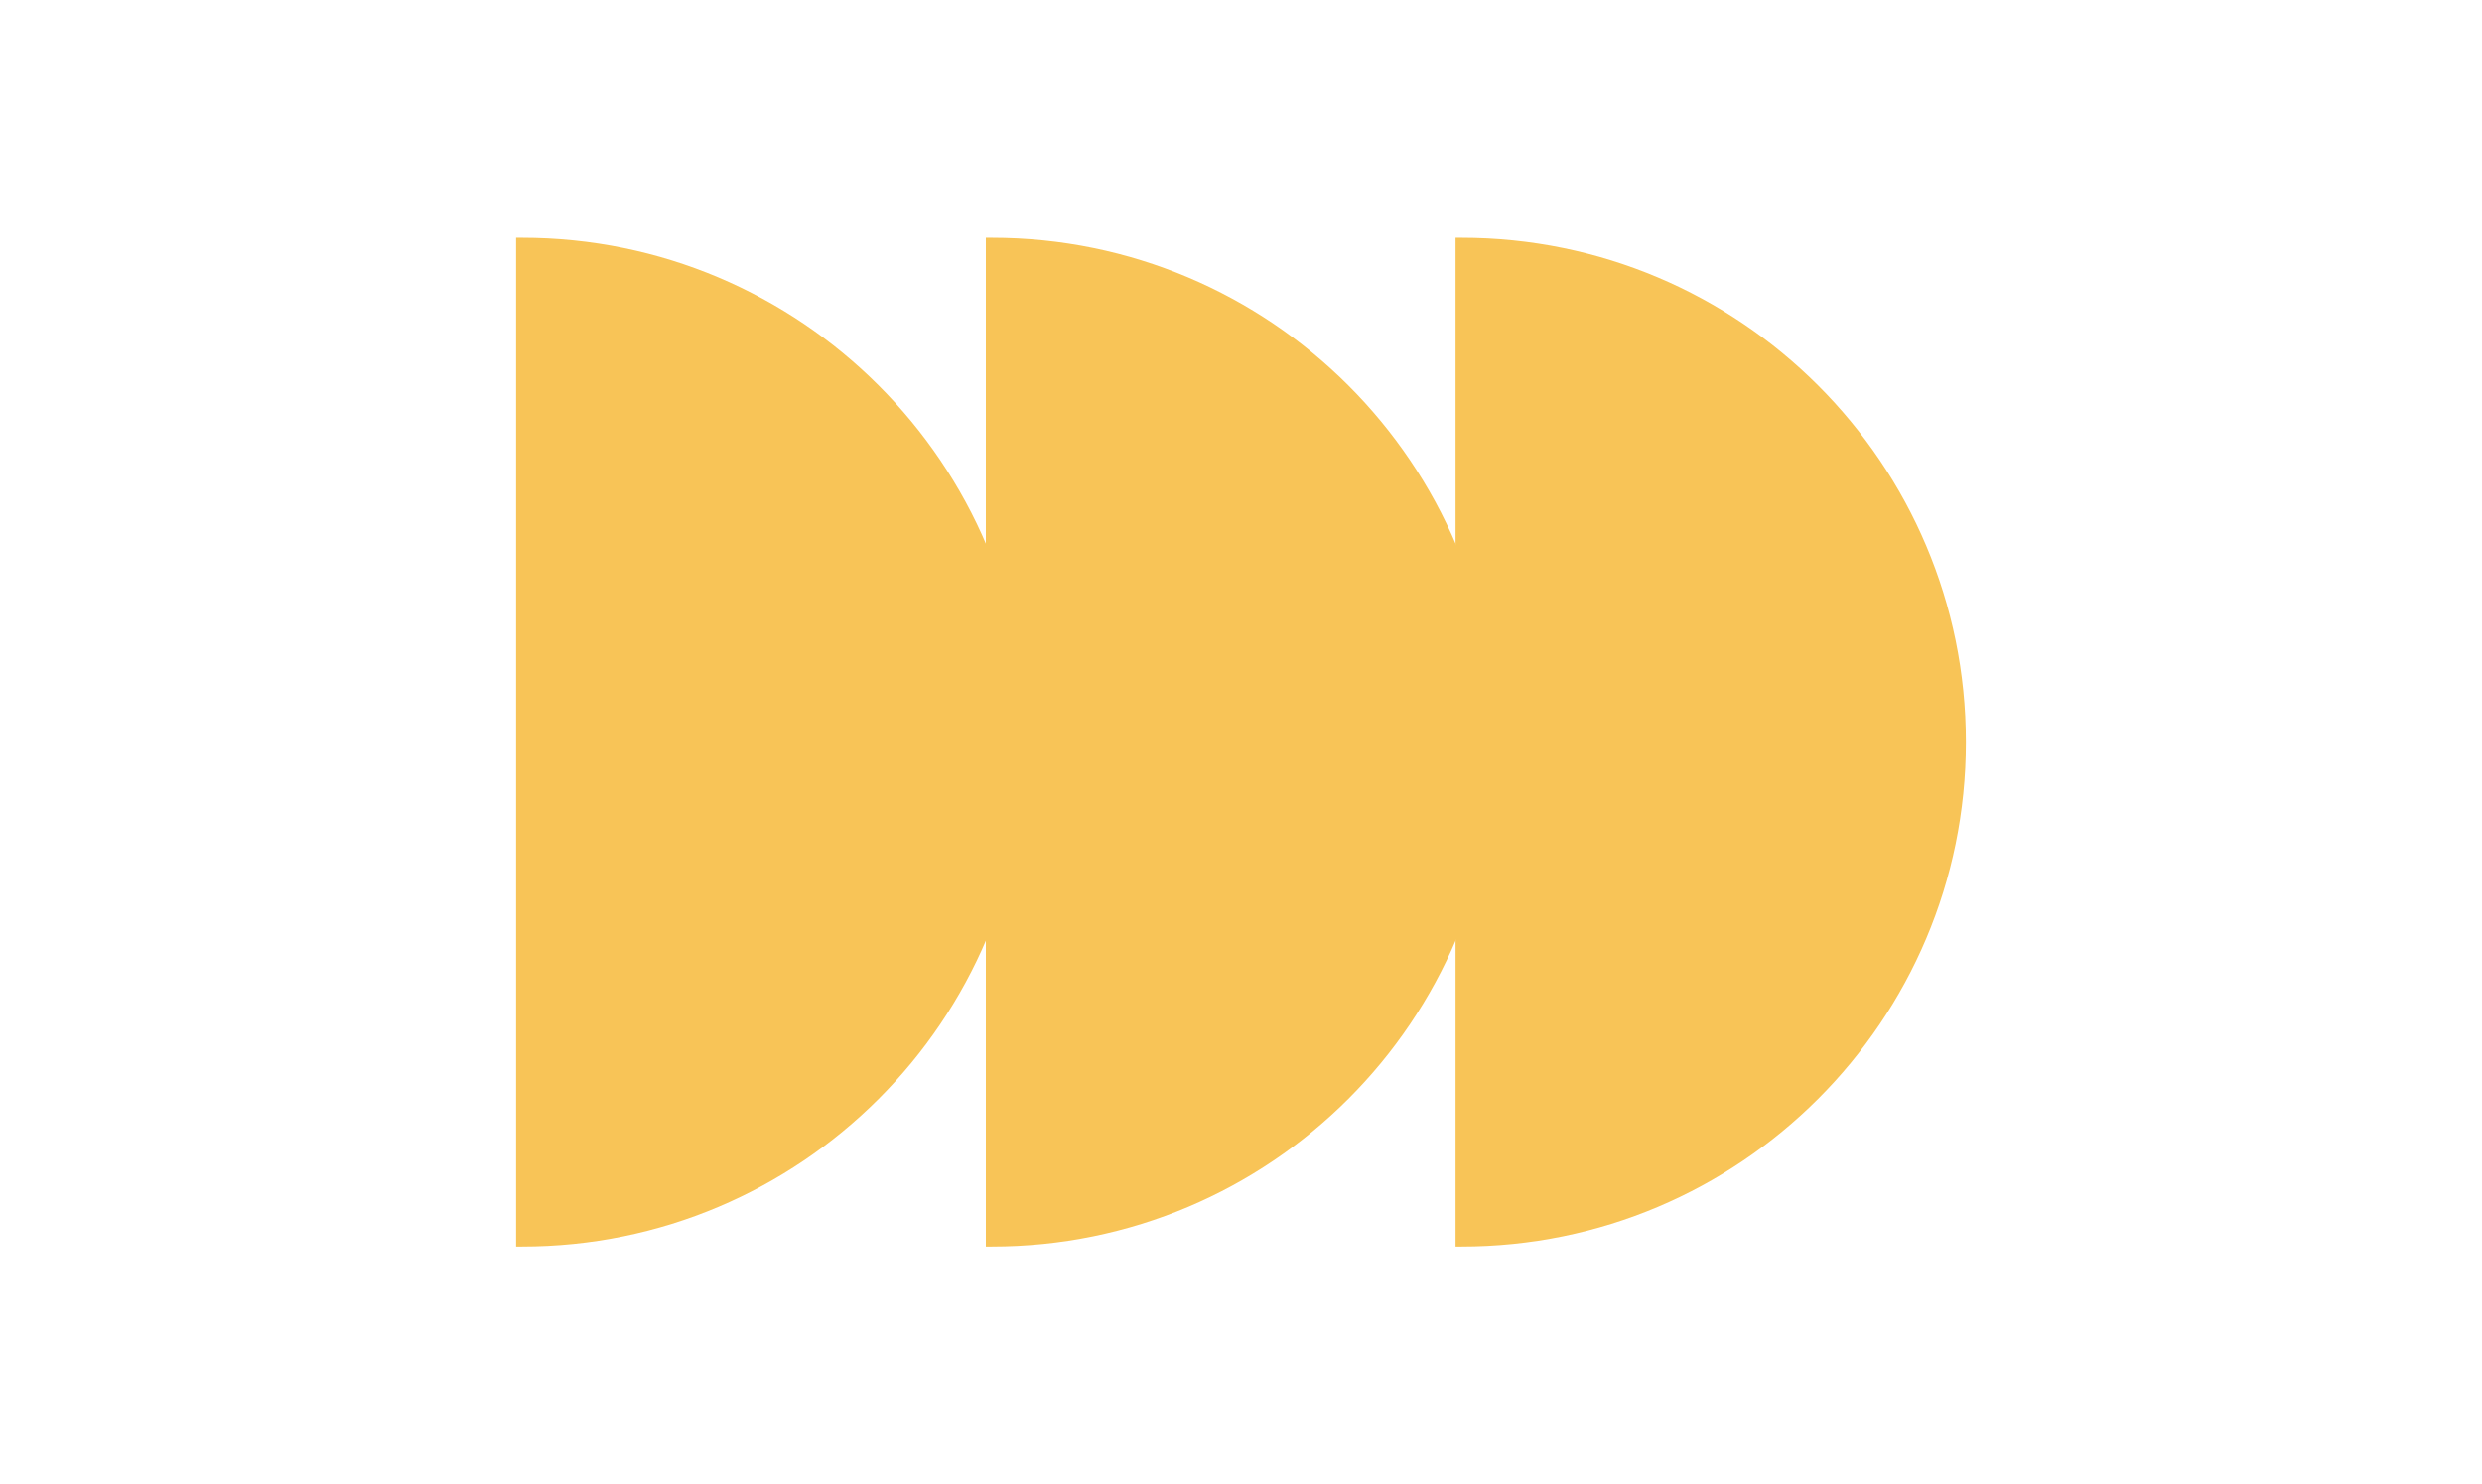
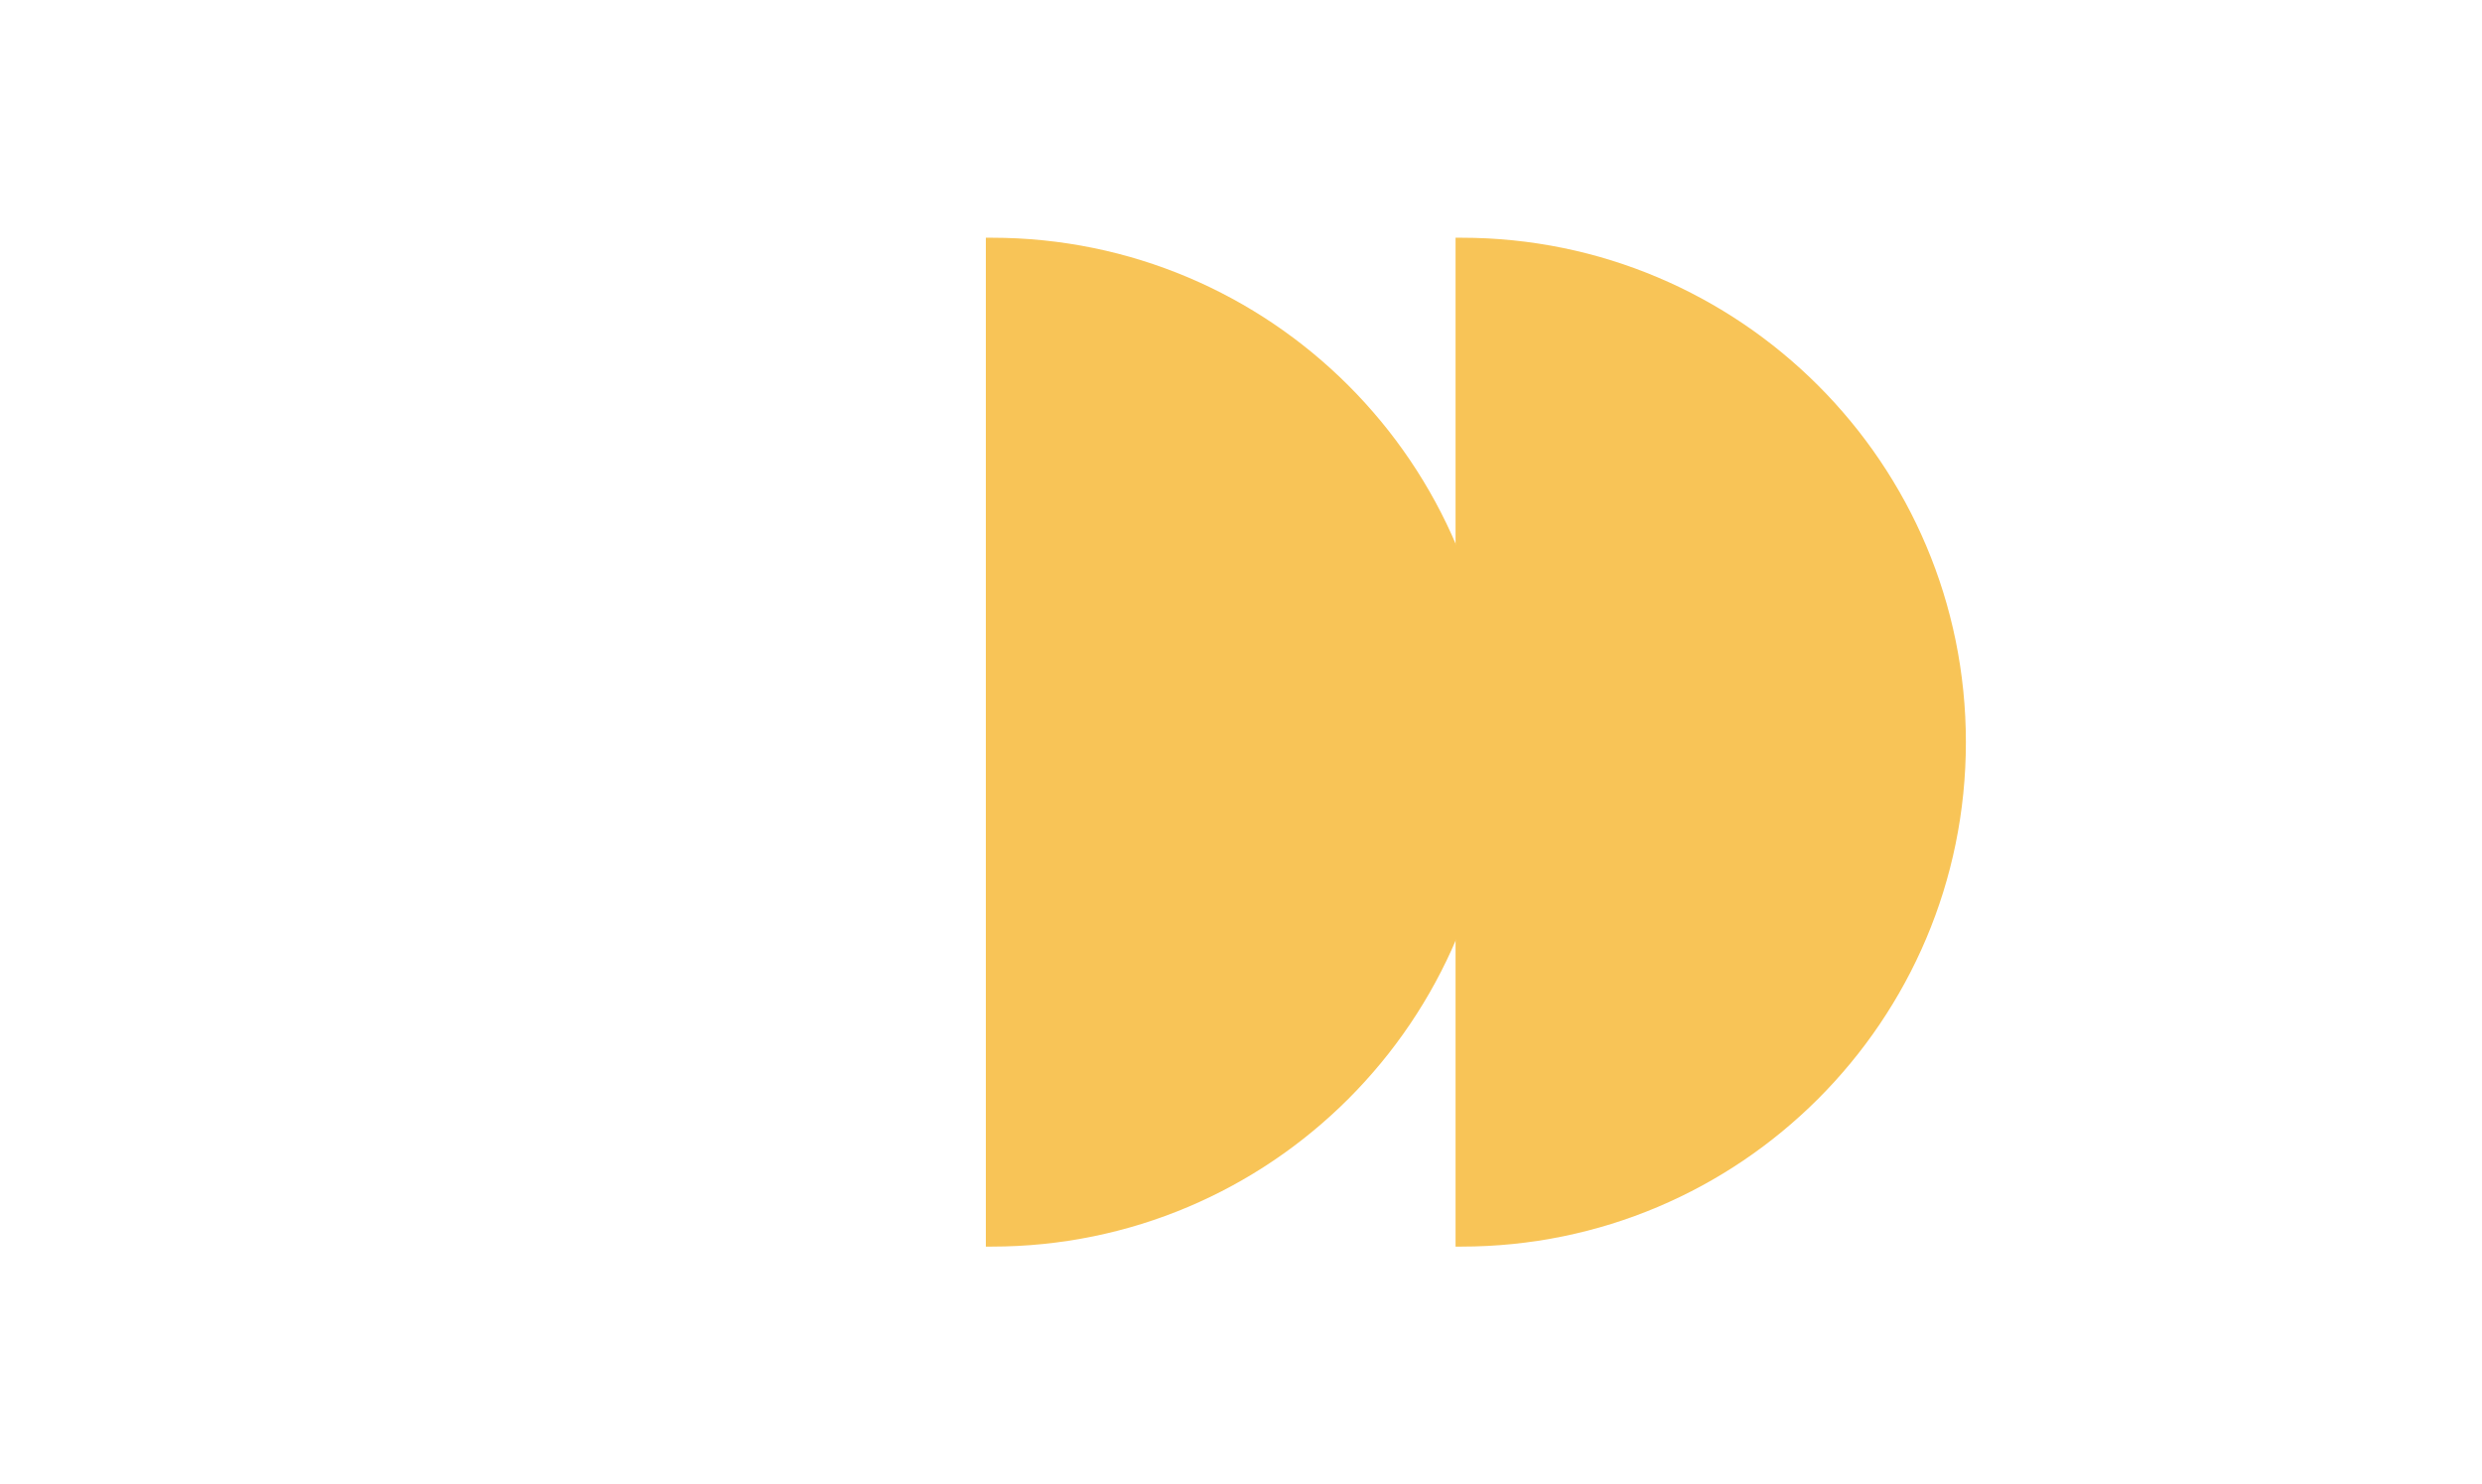
<svg xmlns="http://www.w3.org/2000/svg" width="428" height="256" viewBox="0 0 428 256" fill="none">
-   <path d="M89 41H90C138.049 41 177 79.951 177 128C177 176.049 138.049 215 90 215H89V41Z" fill="#F8C457" />
  <path d="M170 41H171C219.049 41 258 79.951 258 128C258 176.049 219.049 215 171 215H170V41Z" fill="#F8C457" />
-   <path d="M251 41H252C300.049 41 339 79.951 339 128C339 176.049 300.049 215 252 215H251V41Z" fill="#F8C457" />
+   <path d="M251 41H252C300.049 41 339 79.951 339 128C339 176.049 300.049 215 252 215H251Z" fill="#F8C457" />
</svg>